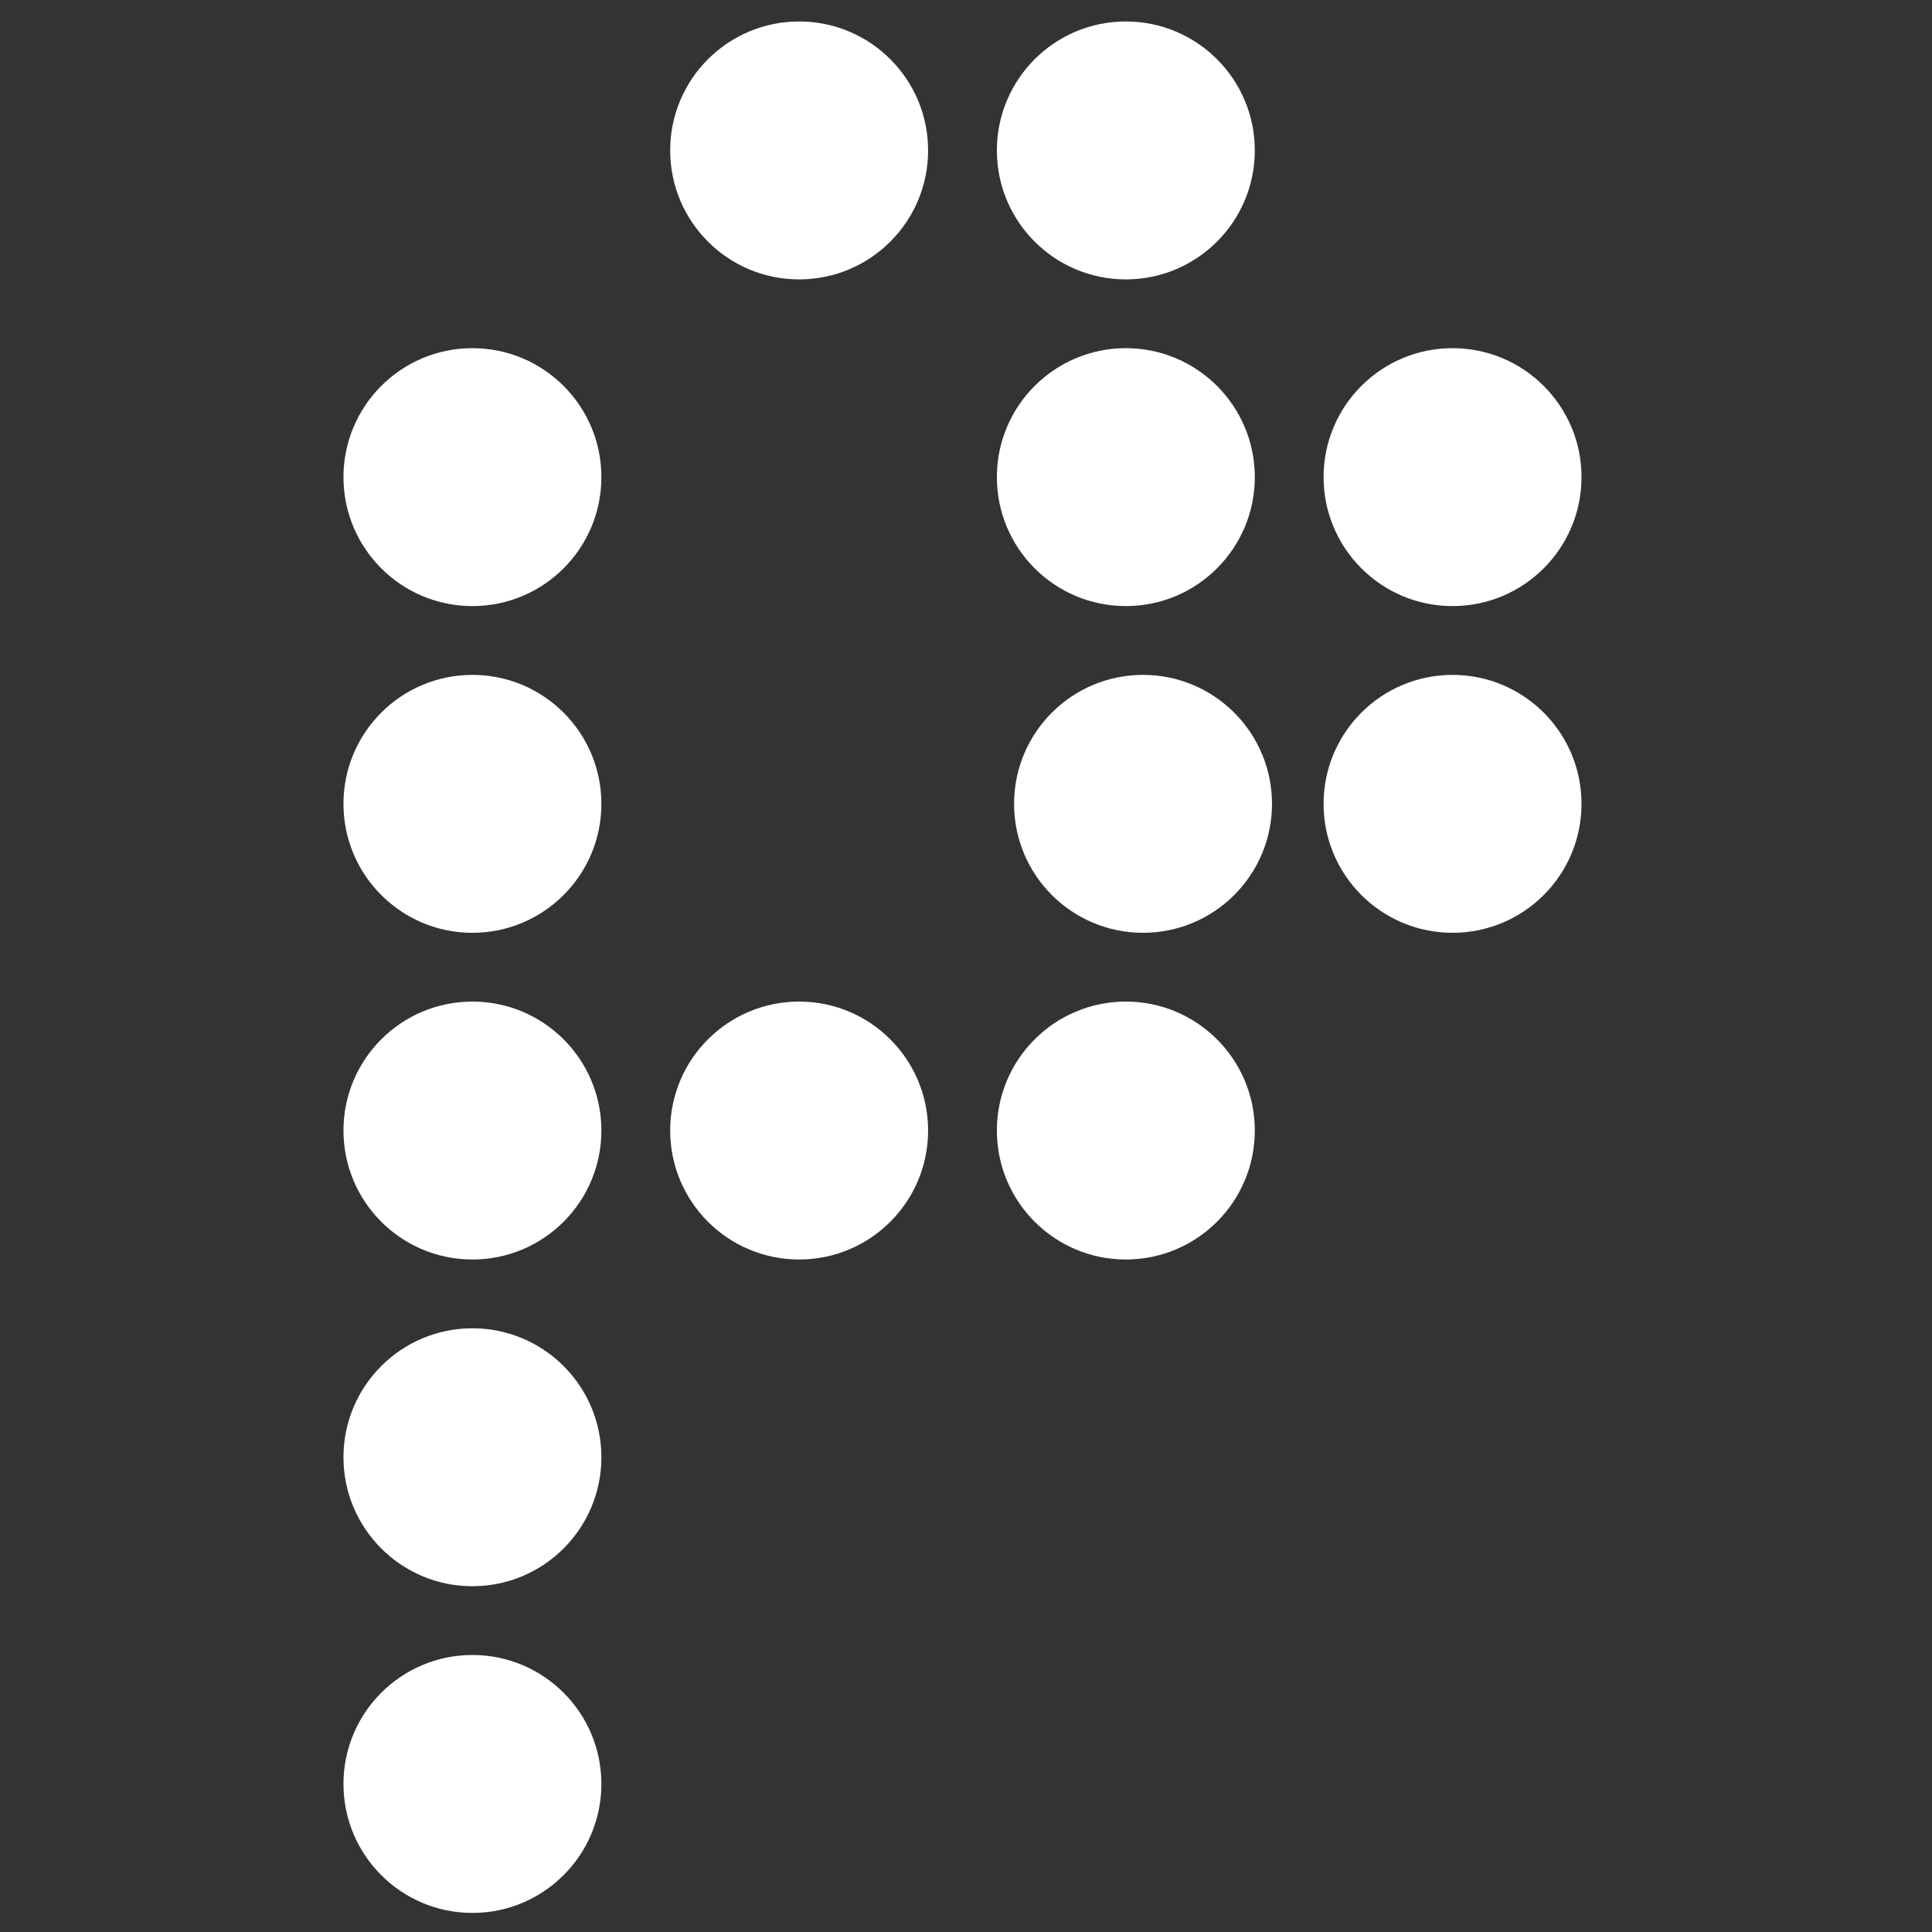
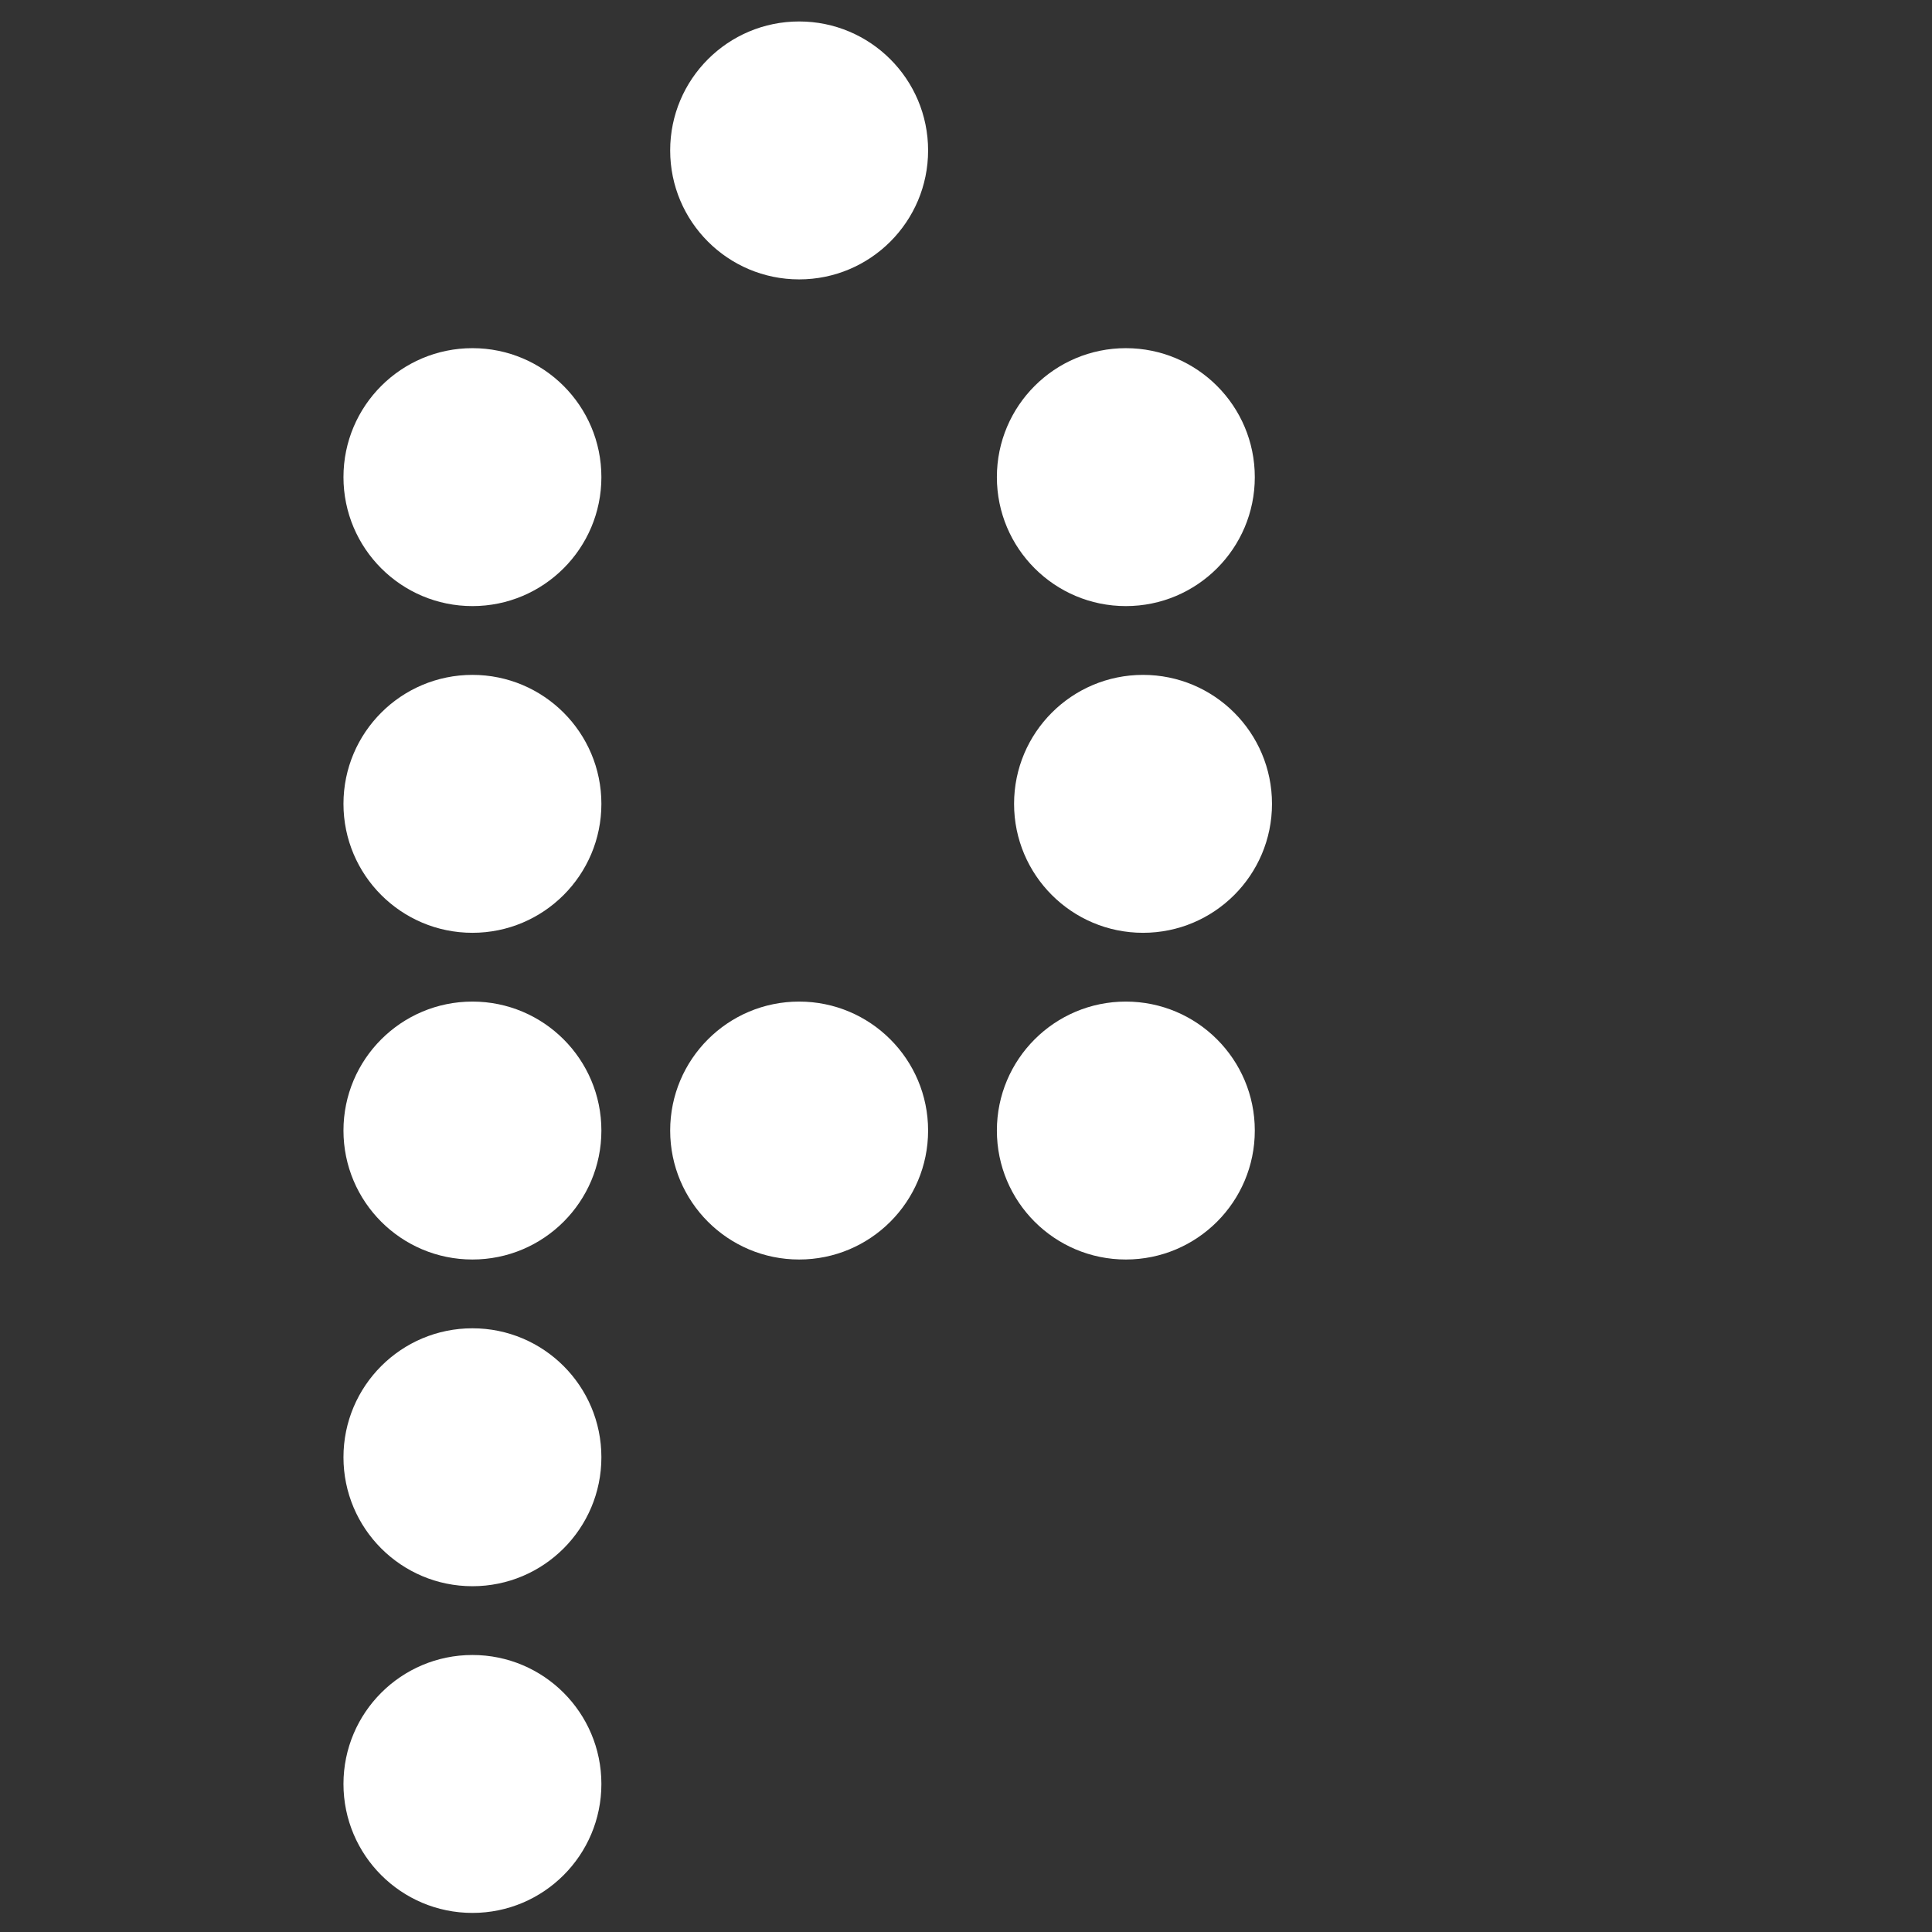
<svg xmlns="http://www.w3.org/2000/svg" width="180" height="180" viewBox="0 0 180 180" fill="none">
  <rect x="0" y="0" width="180" height="180" fill="#333333" stroke="none" />
  <circle cx="44.015" cy="135.769" r="12.015" fill="white" />
  <circle cx="44.015" cy="166.207" r="12.015" fill="white" />
  <circle cx="44.015" cy="105.33" r="12.015" fill="white" />
  <circle cx="44.015" cy="74.892" r="12.015" fill="white" />
  <circle cx="44.015" cy="44.453" r="12.015" fill="white" />
  <circle cx="74.454" cy="14.015" r="12.015" fill="white" />
-   <circle cx="104.892" cy="14.015" r="12.015" fill="white" />
  <circle cx="104.892" cy="44.453" r="12.015" fill="white" />
-   <circle cx="135.33" cy="44.453" r="12.015" fill="white" />
-   <circle cx="135.33" cy="74.892" r="12.015" fill="white" />
  <circle cx="106.494" cy="74.892" r="12.015" fill="white" />
  <circle cx="74.454" cy="105.33" r="12.015" fill="white" />
  <circle cx="104.892" cy="105.33" r="12.015" fill="white" />
</svg>